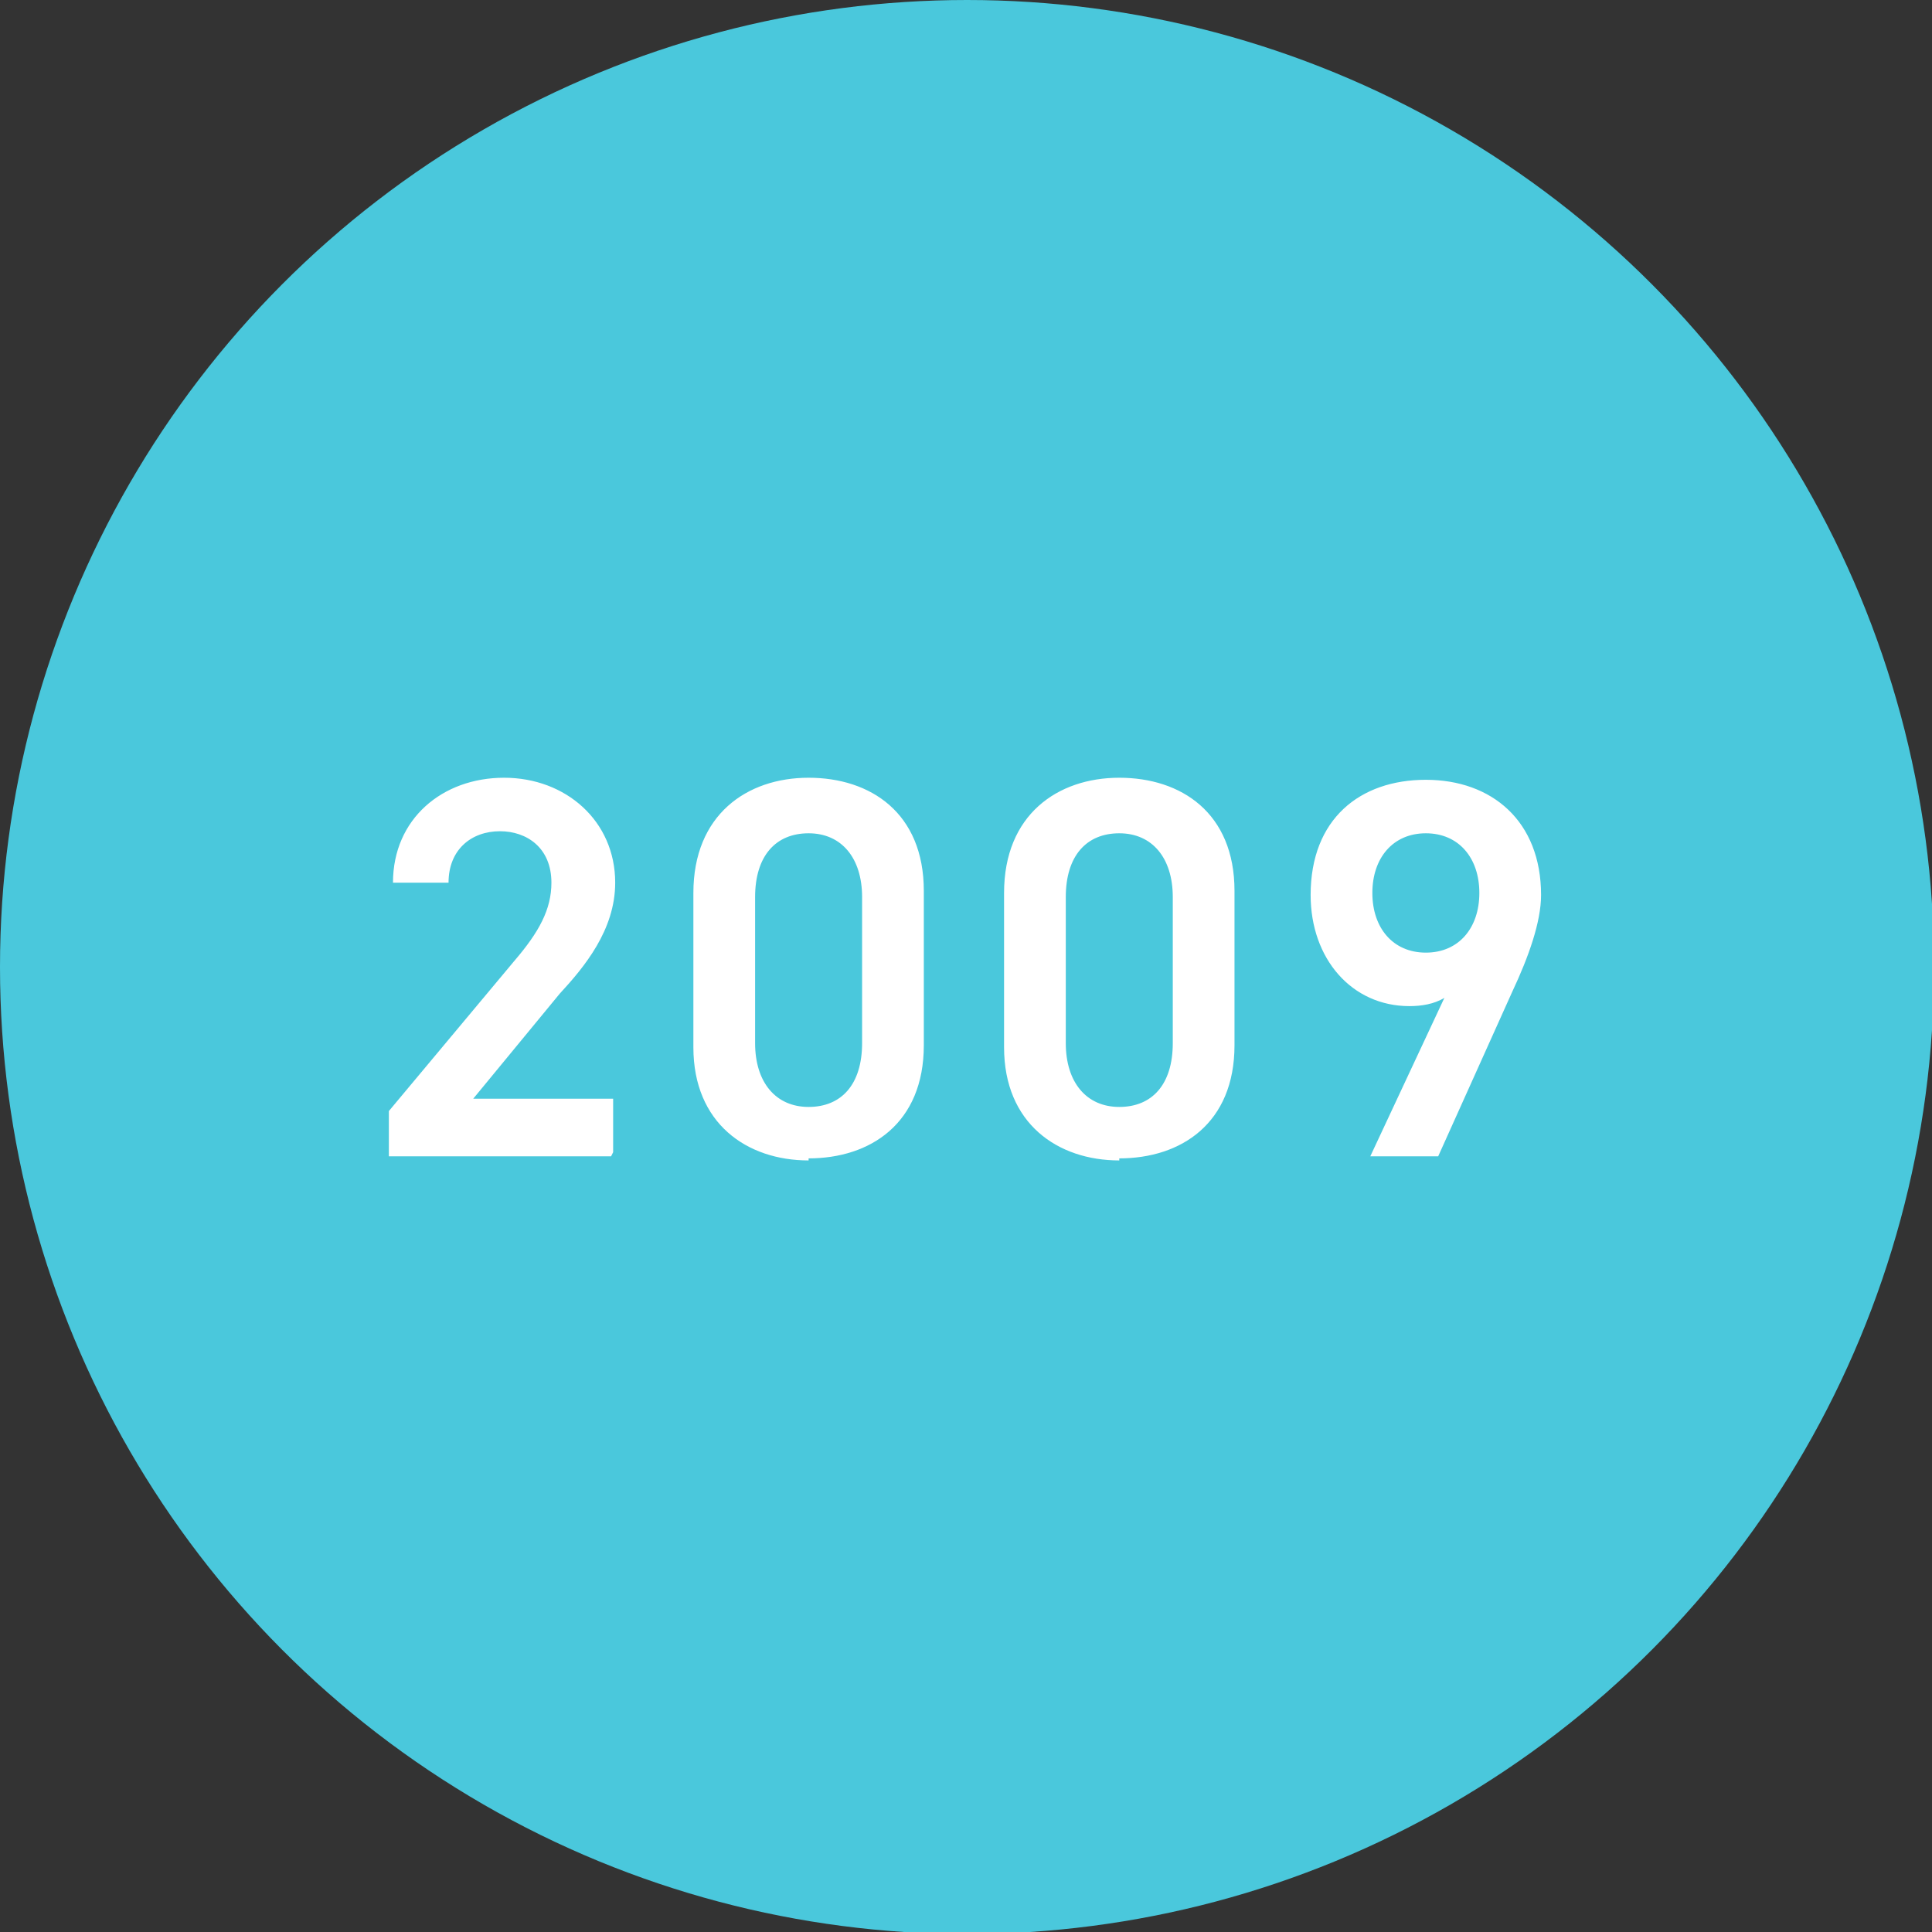
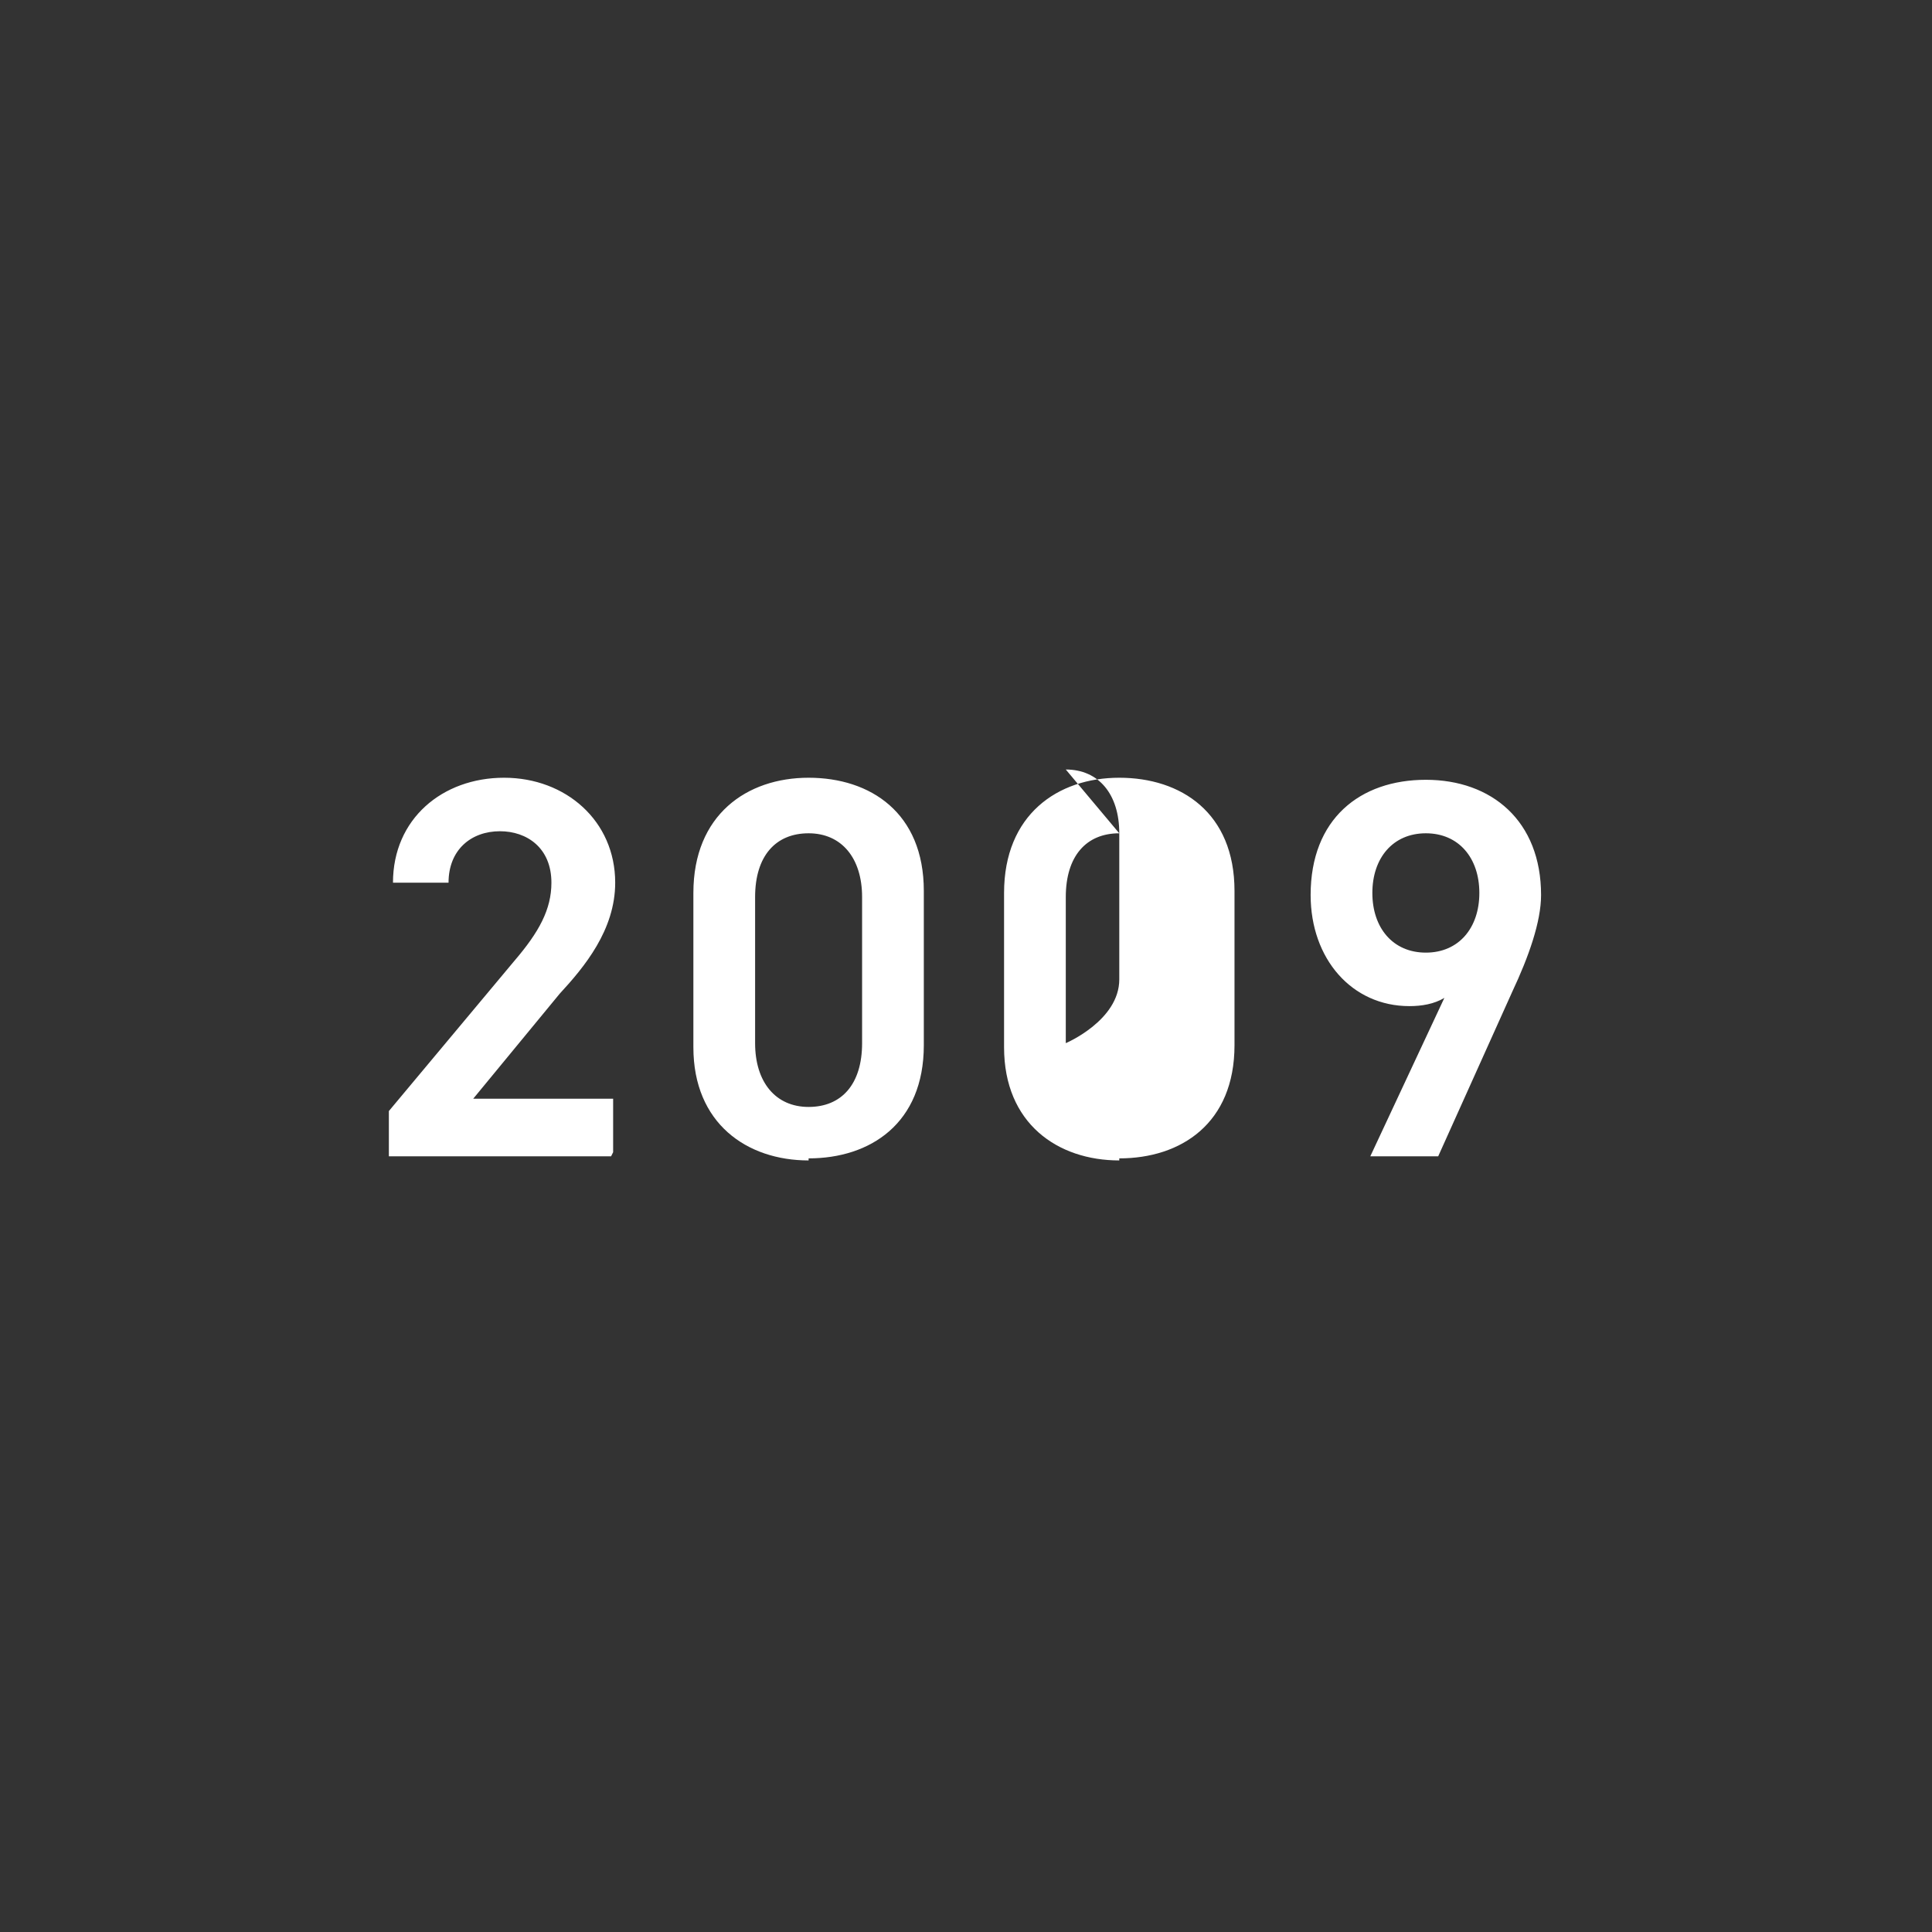
<svg xmlns="http://www.w3.org/2000/svg" data-name="レイヤー_2" viewBox="0 0 9.39 9.39">
  <rect x="0" y="0" width="9.39" height="9.39" fill="#333333" stroke="none" />
  <g data-name="レイヤー_1">
-     <circle cx="4.7" cy="4.7" r="4.7" fill="#4ac8dc" />
-     <path d="M2.97 5.62H1.89V5.4l.61-.73c.12-.14.18-.25.18-.38 0-.17-.12-.25-.25-.25-.14 0-.25.09-.25.25h-.27c0-.31.24-.51.54-.51s.54.21.54.51c0 .23-.15.41-.27.54l-.42.51h.68v.26zm.96.02c-.3 0-.56-.18-.56-.55v-.75c0-.38.26-.56.56-.56s.56.17.56.55v.75c0 .38-.26.55-.56.55zm0-1.59c-.16 0-.26.11-.26.31v.71c0 .19.1.31.26.31s.26-.11.26-.31v-.71c0-.19-.1-.31-.26-.31zm1.51 1.59c-.3 0-.56-.18-.56-.55v-.75c0-.38.26-.56.56-.56s.56.17.56.55v.75c0 .38-.26.55-.56.55zm0-1.59c-.16 0-.26.11-.26.31v.71c0 .19.1.31.26.31s.26-.11.26-.31v-.71c0-.19-.1-.31-.26-.31zm1.58.8c-.05.03-.11.04-.17.04-.28 0-.48-.23-.48-.54 0-.37.24-.56.56-.56s.56.2.56.56c0 .13-.06.3-.14.47l-.36.8h-.33l.36-.77zm-.09-.8c-.16 0-.26.12-.26.29s.1.29.26.29.26-.12.26-.29-.1-.29-.26-.29z" fill="#fff" />
+     <path d="M2.97 5.62H1.89V5.4l.61-.73c.12-.14.18-.25.18-.38 0-.17-.12-.25-.25-.25-.14 0-.25.09-.25.25h-.27c0-.31.24-.51.54-.51s.54.21.54.51c0 .23-.15.41-.27.54l-.42.51h.68v.26zm.96.02c-.3 0-.56-.18-.56-.55v-.75c0-.38.26-.56.56-.56s.56.17.56.55v.75c0 .38-.26.55-.56.55zm0-1.59c-.16 0-.26.11-.26.31v.71c0 .19.1.31.26.31s.26-.11.26-.31v-.71c0-.19-.1-.31-.26-.31zm1.51 1.59c-.3 0-.56-.18-.56-.55v-.75c0-.38.26-.56.56-.56s.56.17.56.55v.75c0 .38-.26.55-.56.55zm0-1.59c-.16 0-.26.11-.26.31v.71s.26-.11.26-.31v-.71c0-.19-.1-.31-.26-.31zm1.58.8c-.05.03-.11.04-.17.04-.28 0-.48-.23-.48-.54 0-.37.24-.56.56-.56s.56.2.56.56c0 .13-.06.3-.14.47l-.36.8h-.33l.36-.77zm-.09-.8c-.16 0-.26.12-.26.29s.1.29.26.29.26-.12.26-.29-.1-.29-.26-.29z" fill="#fff" />
  </g>
</svg>